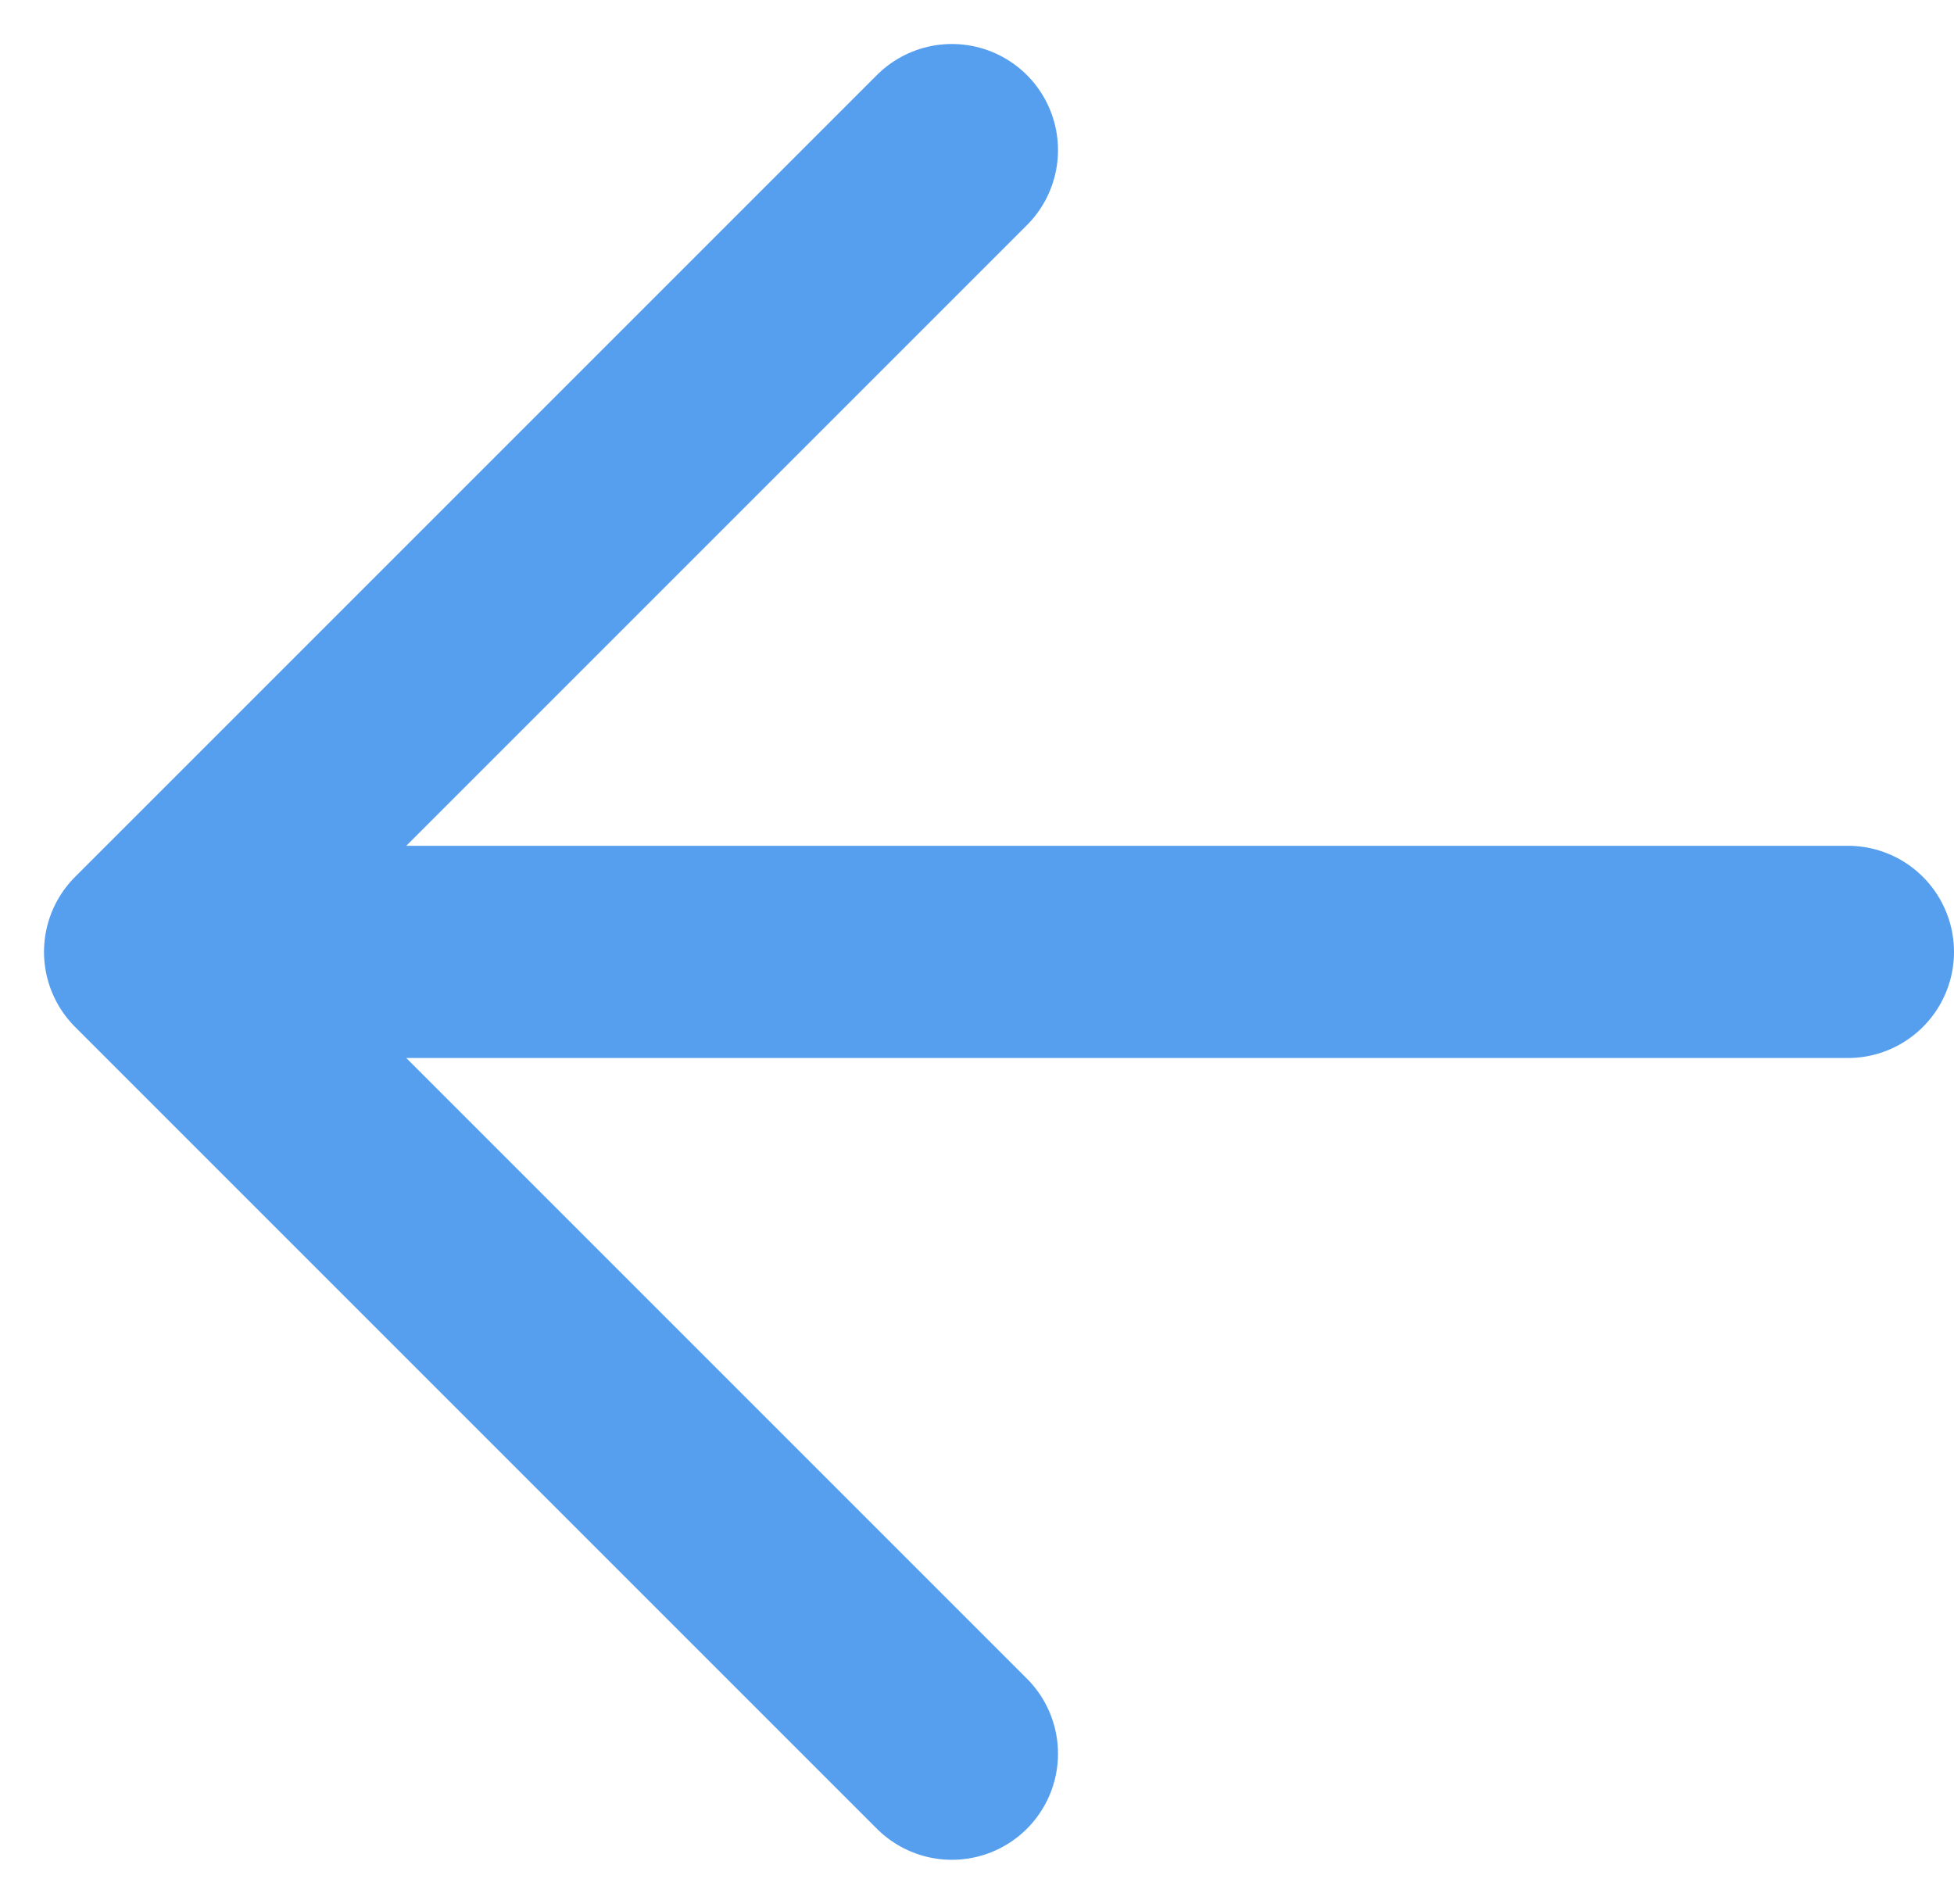
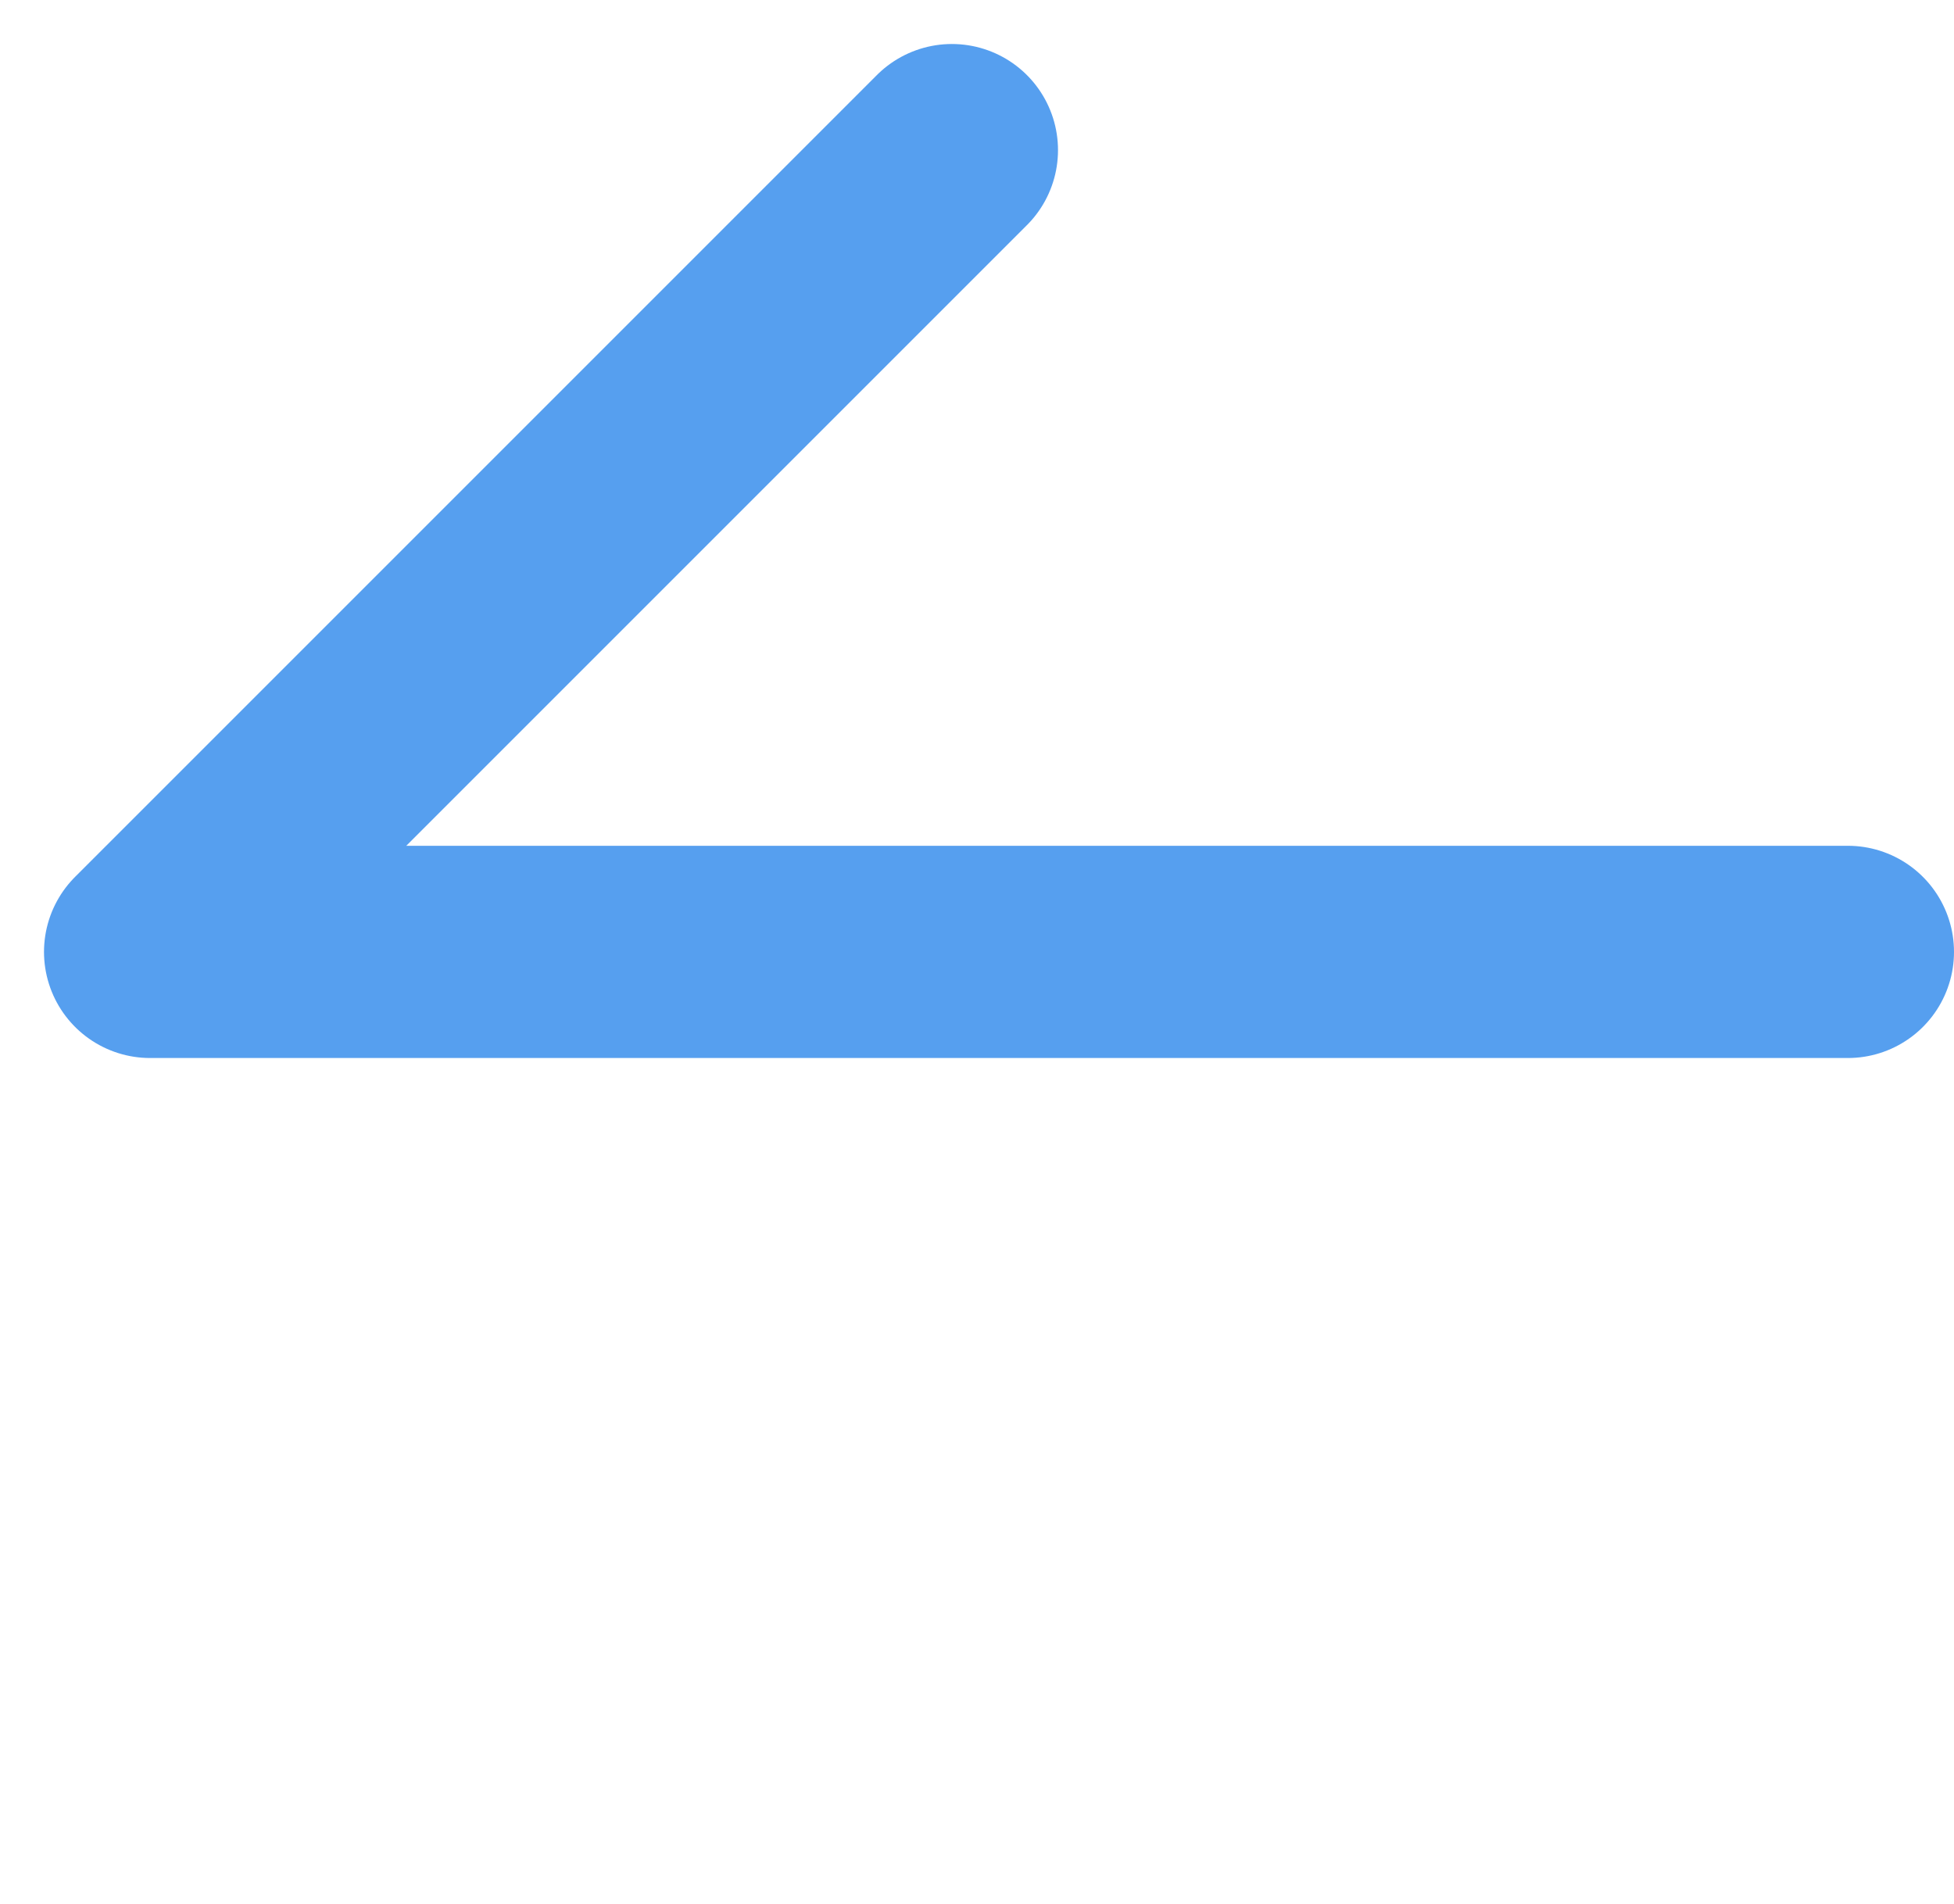
<svg xmlns="http://www.w3.org/2000/svg" width="13.811" height="13.455" viewBox="0 0 13.811 13.455">
-   <path id="left-arrow-icon" d="M15,9.167H3m0,0L8.667,3.5M3,9.167l5.667,5.667" transform="translate(-1.939 -2.439)" fill="none" stroke="#569fef" stroke-linecap="round" stroke-linejoin="round" stroke-width="1.5" />
+   <path id="left-arrow-icon" d="M15,9.167H3m0,0L8.667,3.5M3,9.167" transform="translate(-1.939 -2.439)" fill="none" stroke="#569fef" stroke-linecap="round" stroke-linejoin="round" stroke-width="1.5" />
</svg>